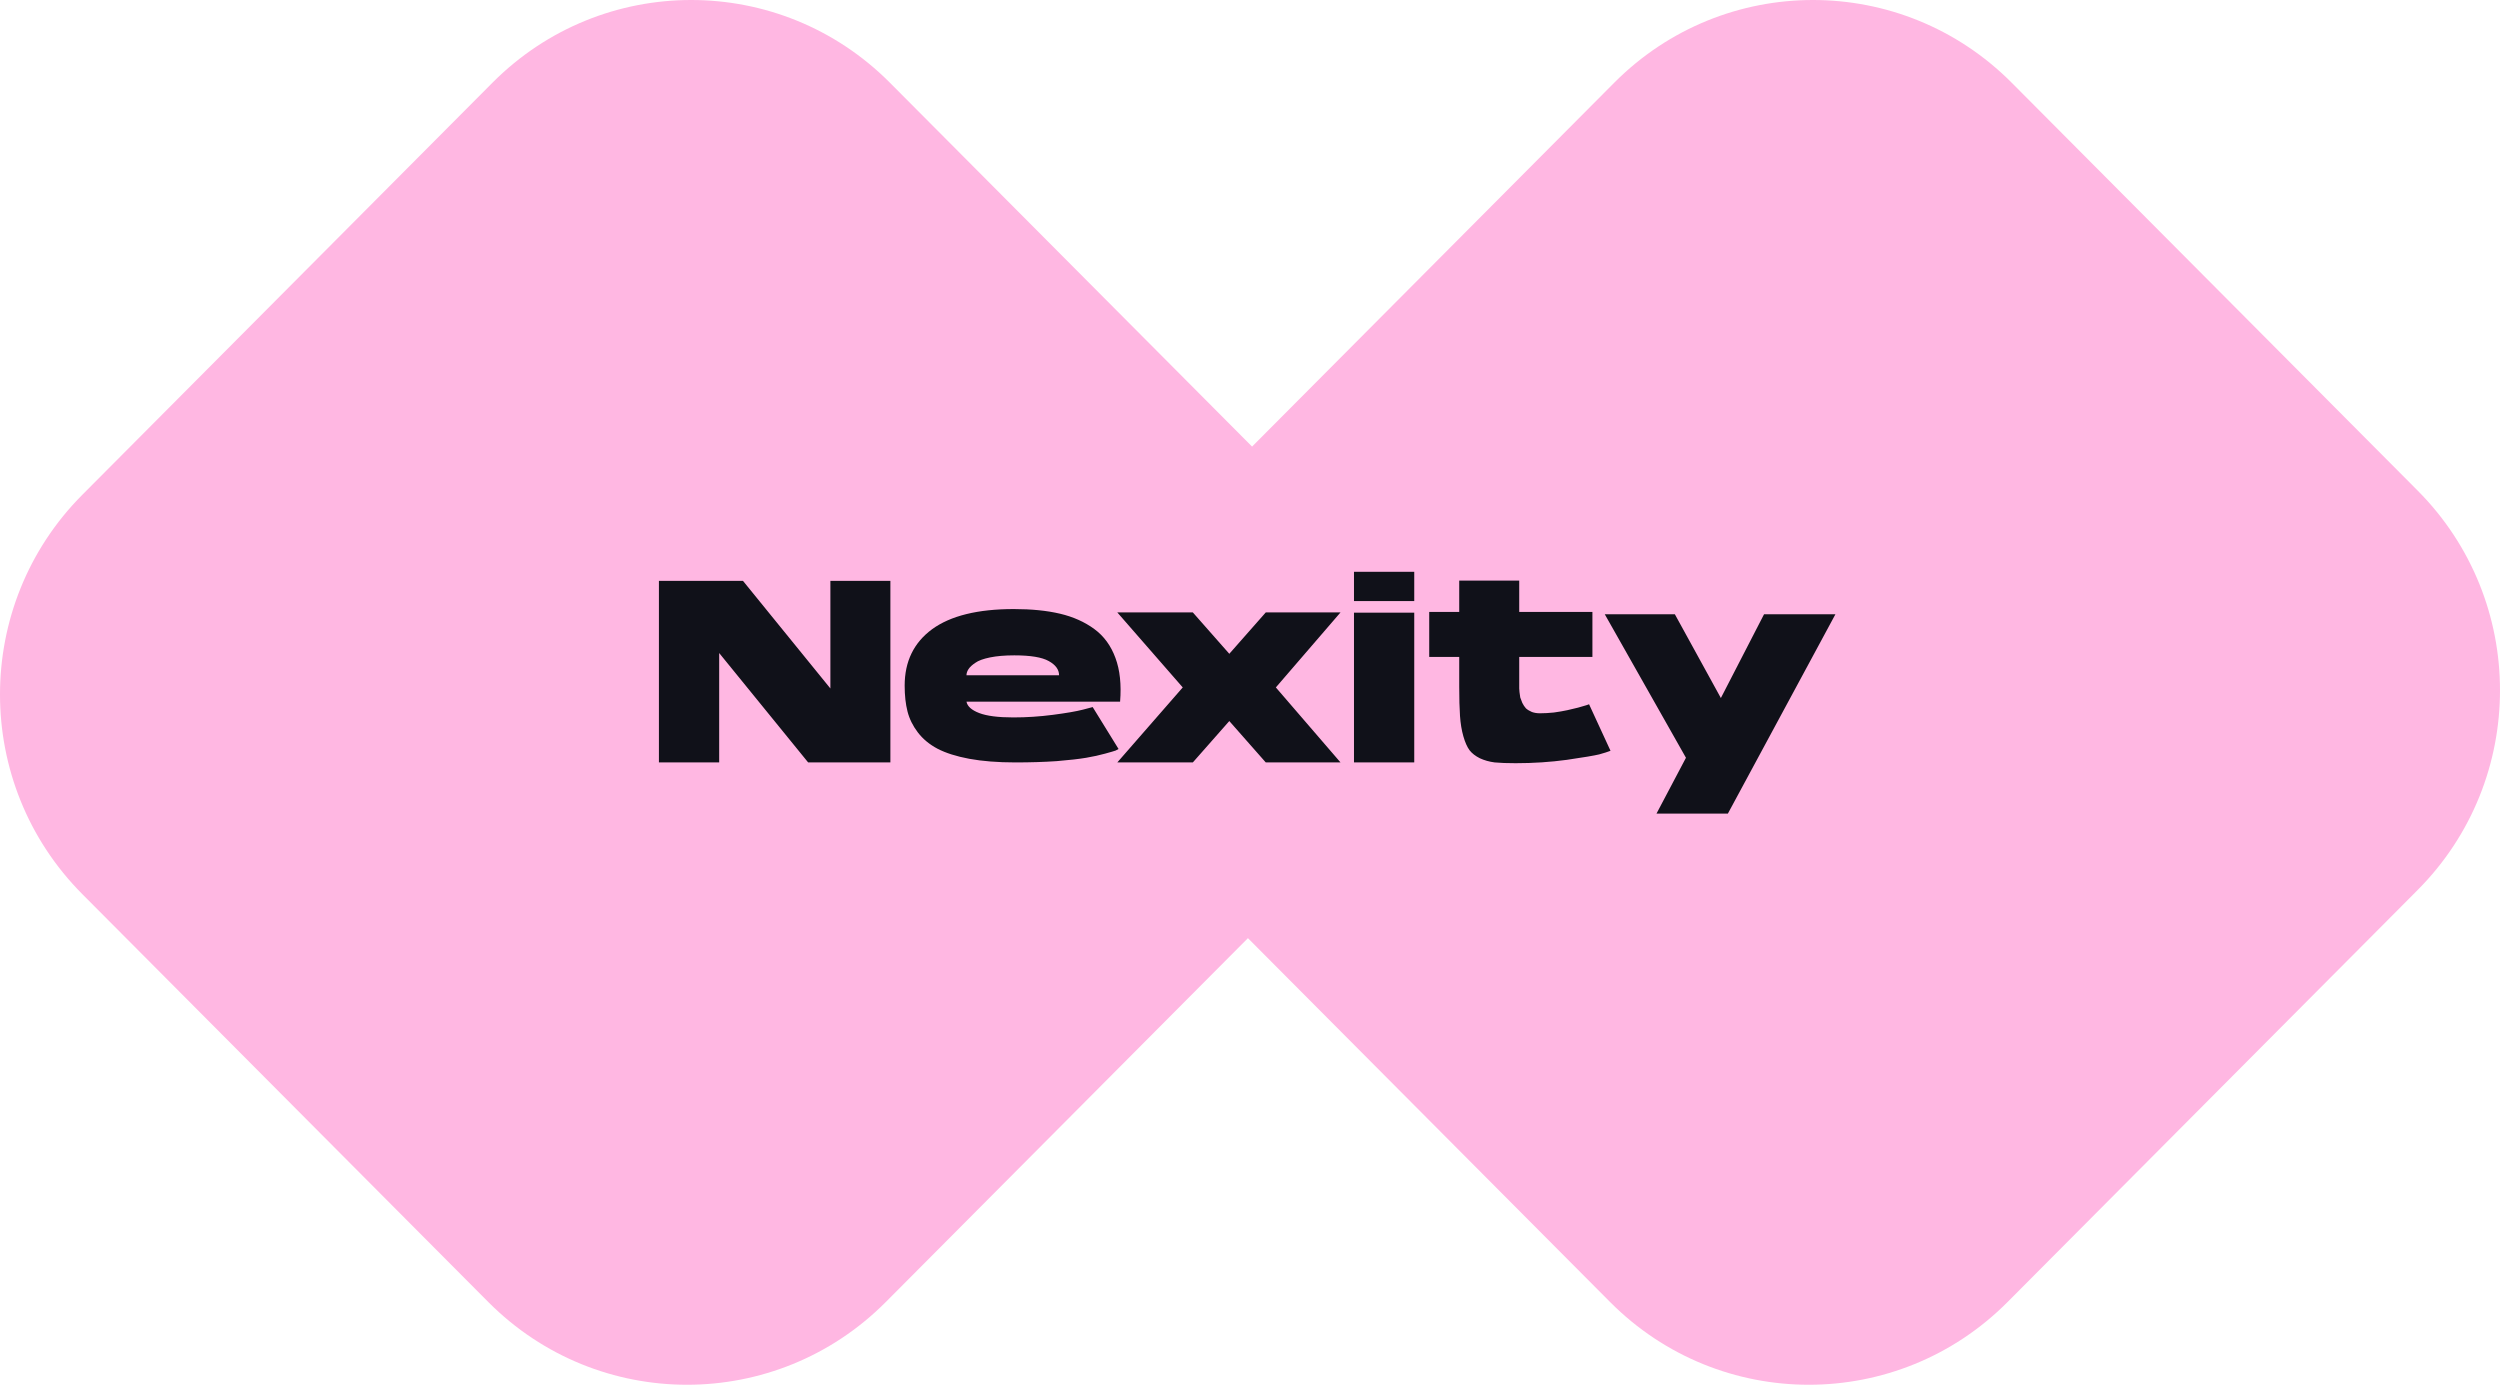
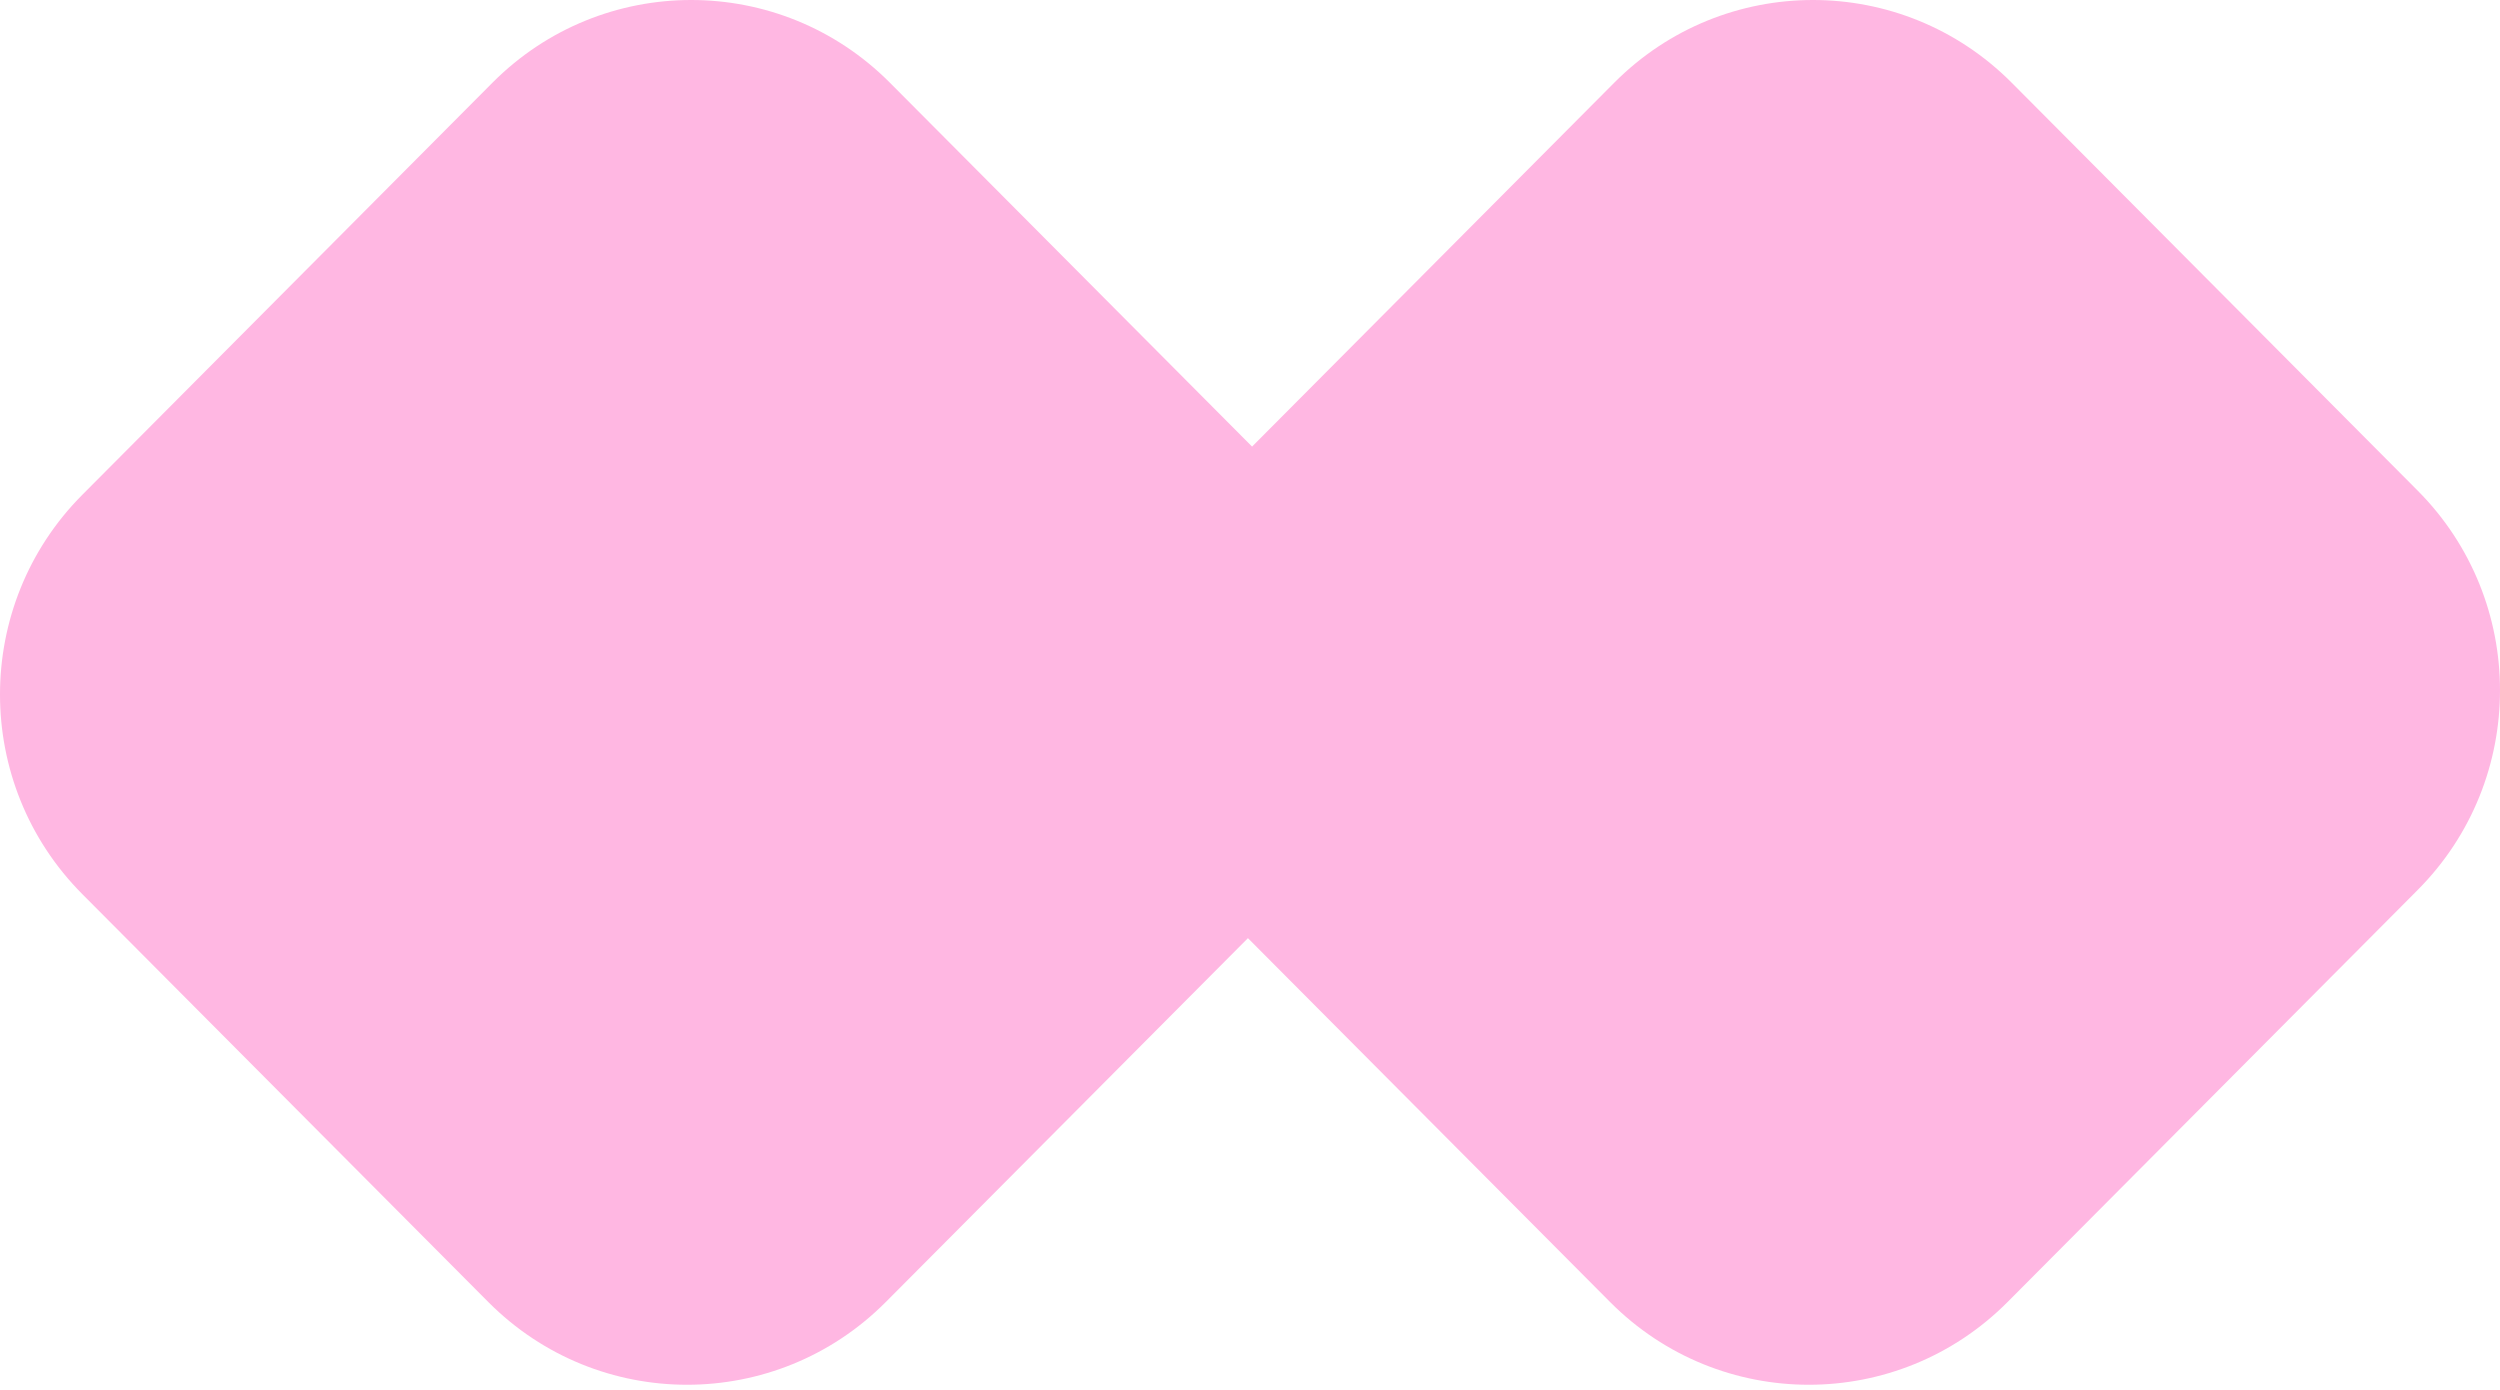
<svg xmlns="http://www.w3.org/2000/svg" width="232" height="129" viewBox="0 0 232 129" fill="none">
  <path d="M82.582 7.675C72.398 -2.558 55.886 -2.558 45.701 7.675L7.638 45.918C-2.546 56.151 -2.546 72.741 7.638 82.974L45.317 120.831C55.501 131.064 72.013 131.064 82.198 120.831L115.808 87.061L149.419 120.831C159.602 131.064 176.115 131.064 186.299 120.831L224.362 82.588C234.546 72.355 234.546 55.765 224.362 45.532L186.683 7.675C176.499 -2.558 159.988 -2.558 149.802 7.675L116.192 41.444L82.582 7.675Z" fill="#FFB7E2" />
-   <path d="M82.628 70.753H74.996L66.74 60.601V70.753H61.148V53.905H68.948L77.06 63.889V53.905H82.628V70.753ZM94.081 56.521C95.729 56.521 97.161 56.665 98.377 56.953C99.593 57.241 100.649 57.713 101.545 58.369C102.441 59.025 103.097 59.921 103.513 61.057C103.929 62.177 104.073 63.529 103.945 65.113H89.689C89.769 65.545 90.161 65.897 90.865 66.169C91.569 66.441 92.625 66.577 94.033 66.577C95.265 66.577 96.489 66.497 97.705 66.337C98.937 66.177 99.865 66.017 100.489 65.857L101.401 65.617L103.801 69.505C103.753 69.537 103.665 69.585 103.537 69.649C103.409 69.697 103.081 69.793 102.553 69.937C102.041 70.081 101.457 70.209 100.801 70.321C100.145 70.433 99.233 70.537 98.065 70.633C96.897 70.713 95.617 70.753 94.225 70.753C92.593 70.753 91.169 70.641 89.953 70.417C88.753 70.193 87.769 69.881 87.001 69.481C86.249 69.081 85.641 68.577 85.177 67.969C84.713 67.361 84.393 66.713 84.217 66.025C84.041 65.337 83.953 64.537 83.953 63.625C83.953 61.385 84.801 59.641 86.497 58.393C88.209 57.145 90.737 56.521 94.081 56.521ZM94.129 60.817C93.249 60.817 92.497 60.881 91.873 61.009C91.249 61.137 90.793 61.305 90.505 61.513C90.217 61.705 90.009 61.897 89.881 62.089C89.753 62.281 89.689 62.473 89.689 62.665H98.281C98.281 62.137 97.961 61.697 97.321 61.345C96.697 60.993 95.633 60.817 94.129 60.817ZM124.399 56.833L118.399 63.793L124.399 70.753H117.463L114.079 66.913L110.695 70.753H103.687L109.759 63.793L103.687 56.833H110.695L114.079 60.673L117.463 56.833H124.399ZM125.65 56.857H131.242V70.753H125.65V56.857ZM125.65 53.065H131.242V55.777H125.65V53.065ZM142.904 66.193C143.304 66.193 143.736 66.169 144.2 66.121C144.664 66.057 145.08 65.985 145.448 65.905C145.816 65.825 146.152 65.745 146.456 65.665C146.776 65.569 147.024 65.497 147.2 65.449C147.392 65.385 147.48 65.353 147.464 65.353L149.456 69.673C149.216 69.769 148.864 69.881 148.4 70.009C147.936 70.121 146.936 70.289 145.4 70.513C143.88 70.721 142.296 70.825 140.648 70.825C139.864 70.825 139.216 70.801 138.704 70.753C138.208 70.689 137.752 70.561 137.336 70.369C136.92 70.161 136.6 69.913 136.376 69.625C136.152 69.321 135.96 68.889 135.8 68.329C135.64 67.769 135.536 67.137 135.488 66.433C135.44 65.729 135.416 64.833 135.416 63.745V60.961H132.632V56.785H135.416V53.881H140.984V56.785H147.776V60.961H140.984V63.745C140.984 63.777 140.984 63.825 140.984 63.889C140.984 63.937 140.992 64.049 141.008 64.225C141.024 64.401 141.048 64.569 141.08 64.729C141.128 64.873 141.192 65.041 141.272 65.233C141.368 65.425 141.48 65.593 141.608 65.737C141.752 65.865 141.936 65.977 142.16 66.073C142.384 66.153 142.632 66.193 142.904 66.193ZM156.457 70.321L148.921 57.001H155.425L159.697 64.777L163.705 57.001H170.329L160.345 75.505H153.721L156.457 70.321Z" fill="#101119" />
</svg>